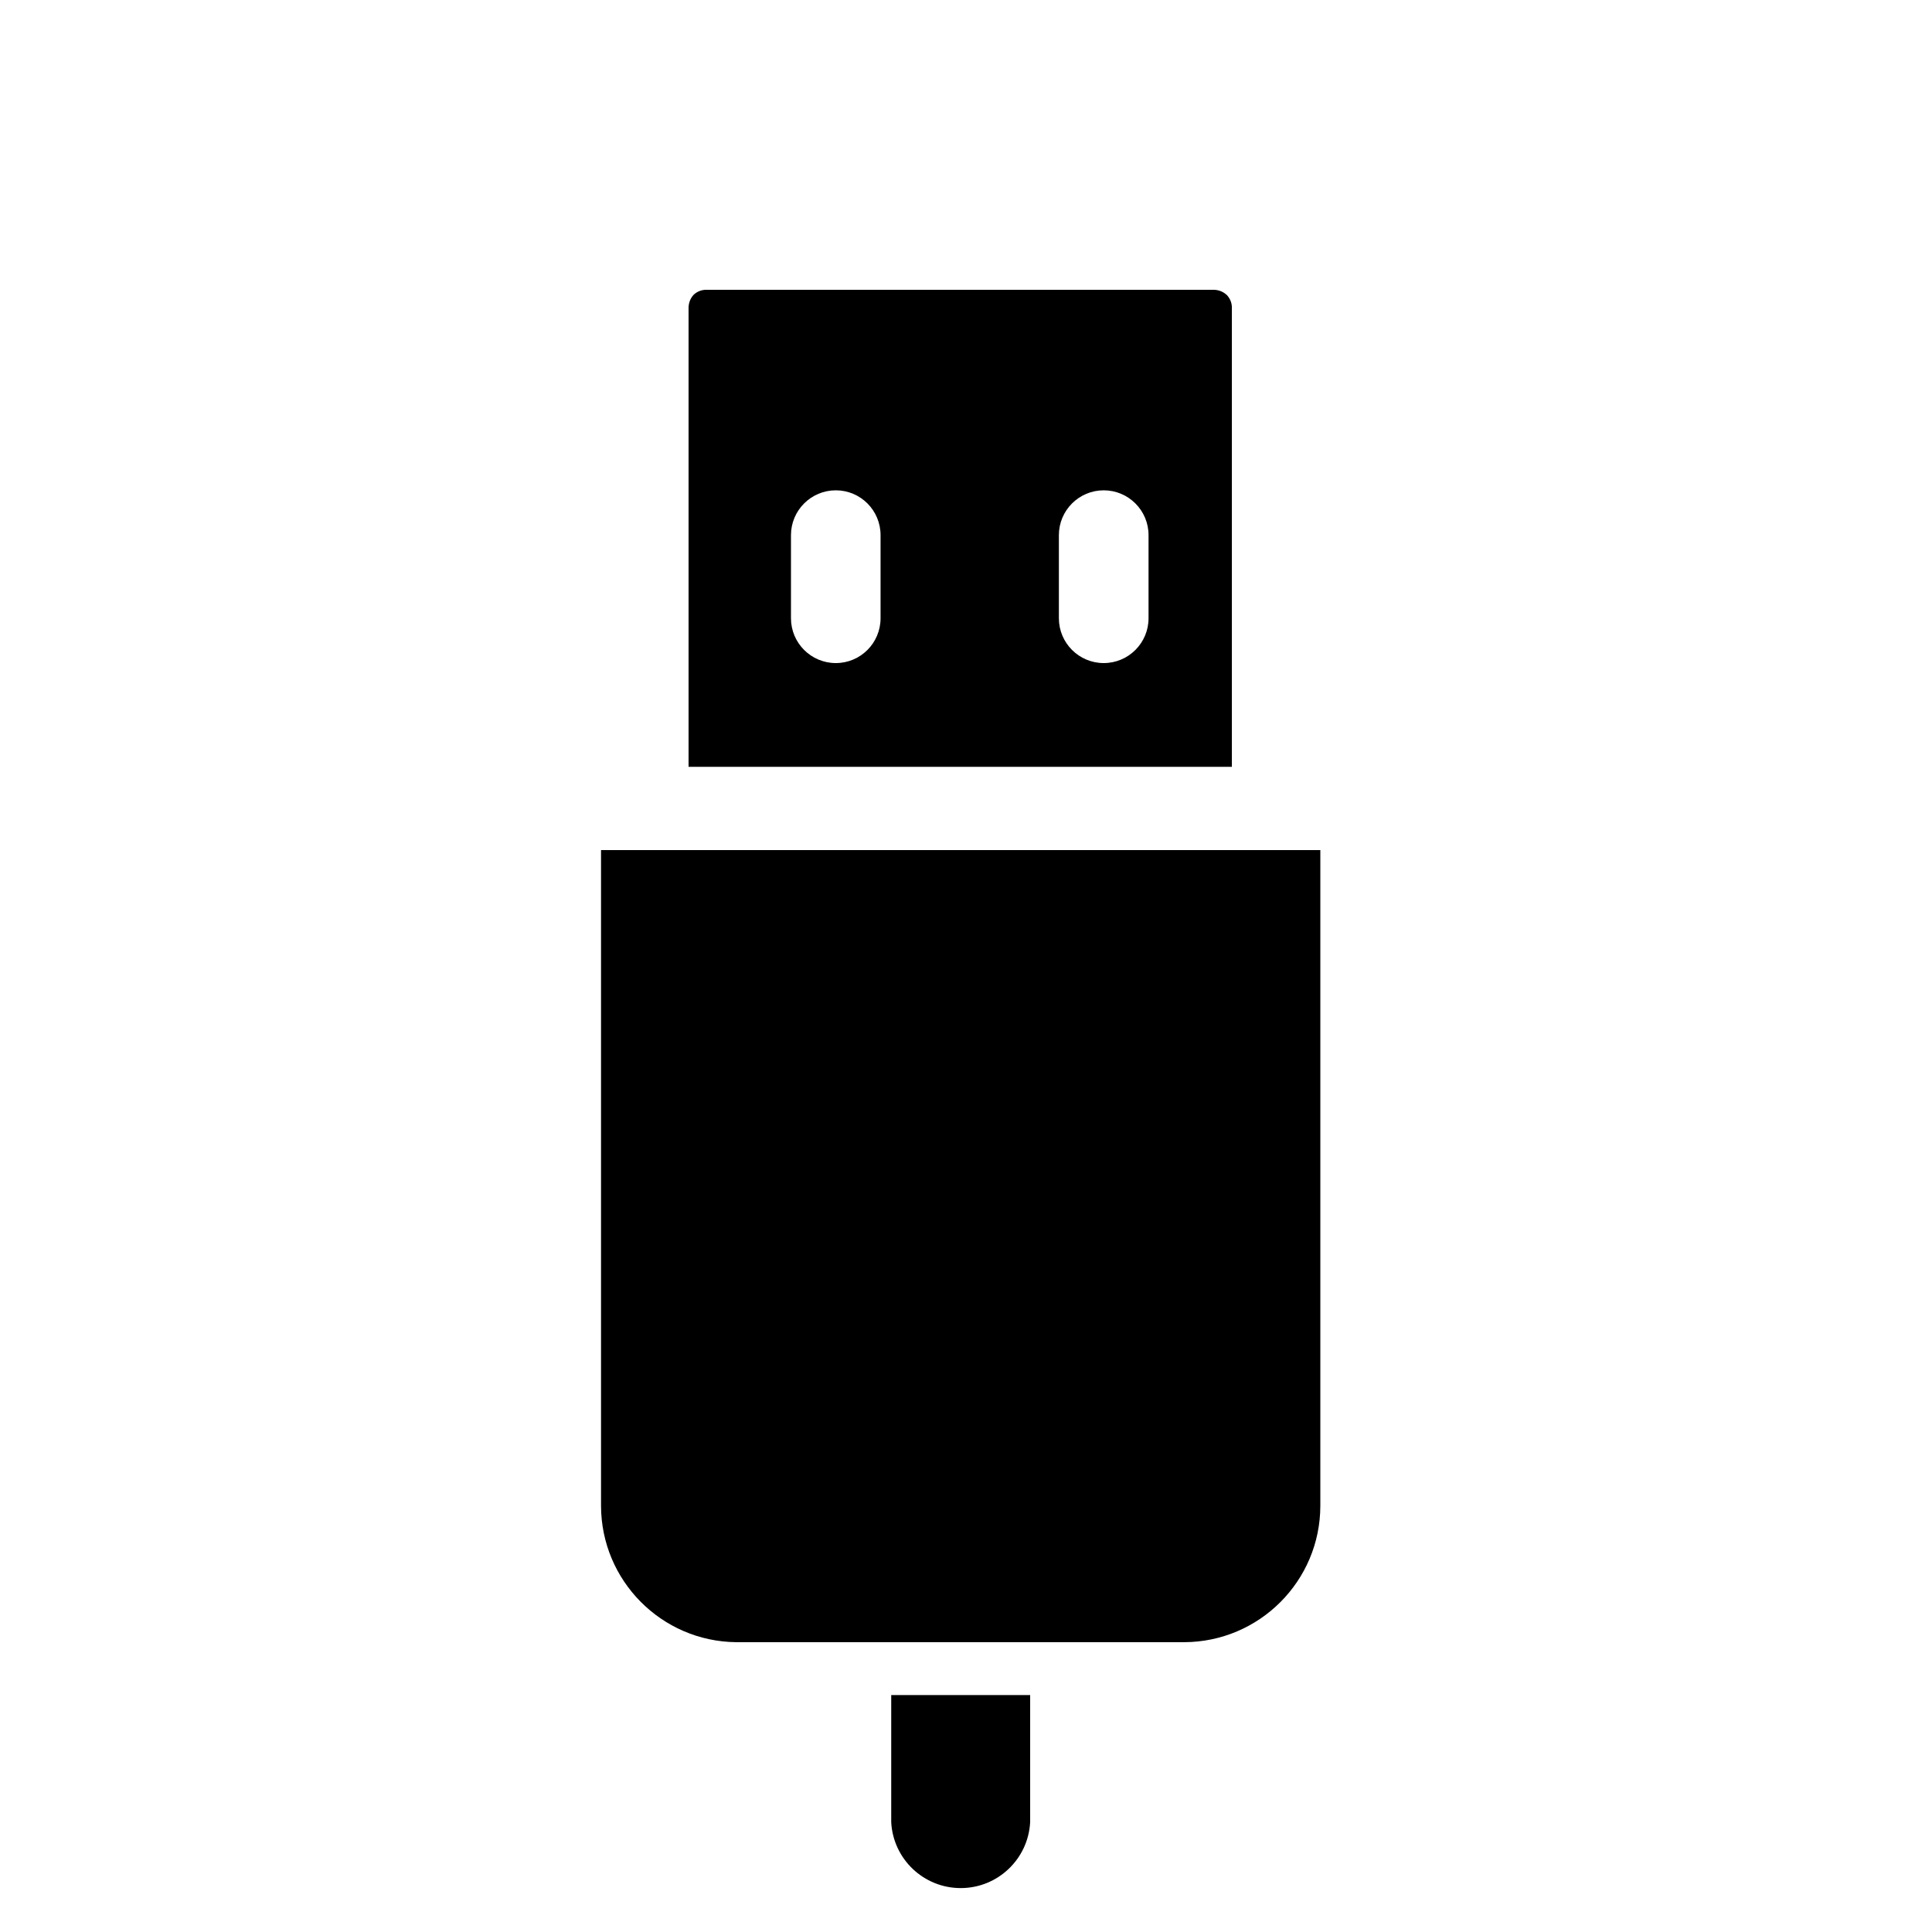
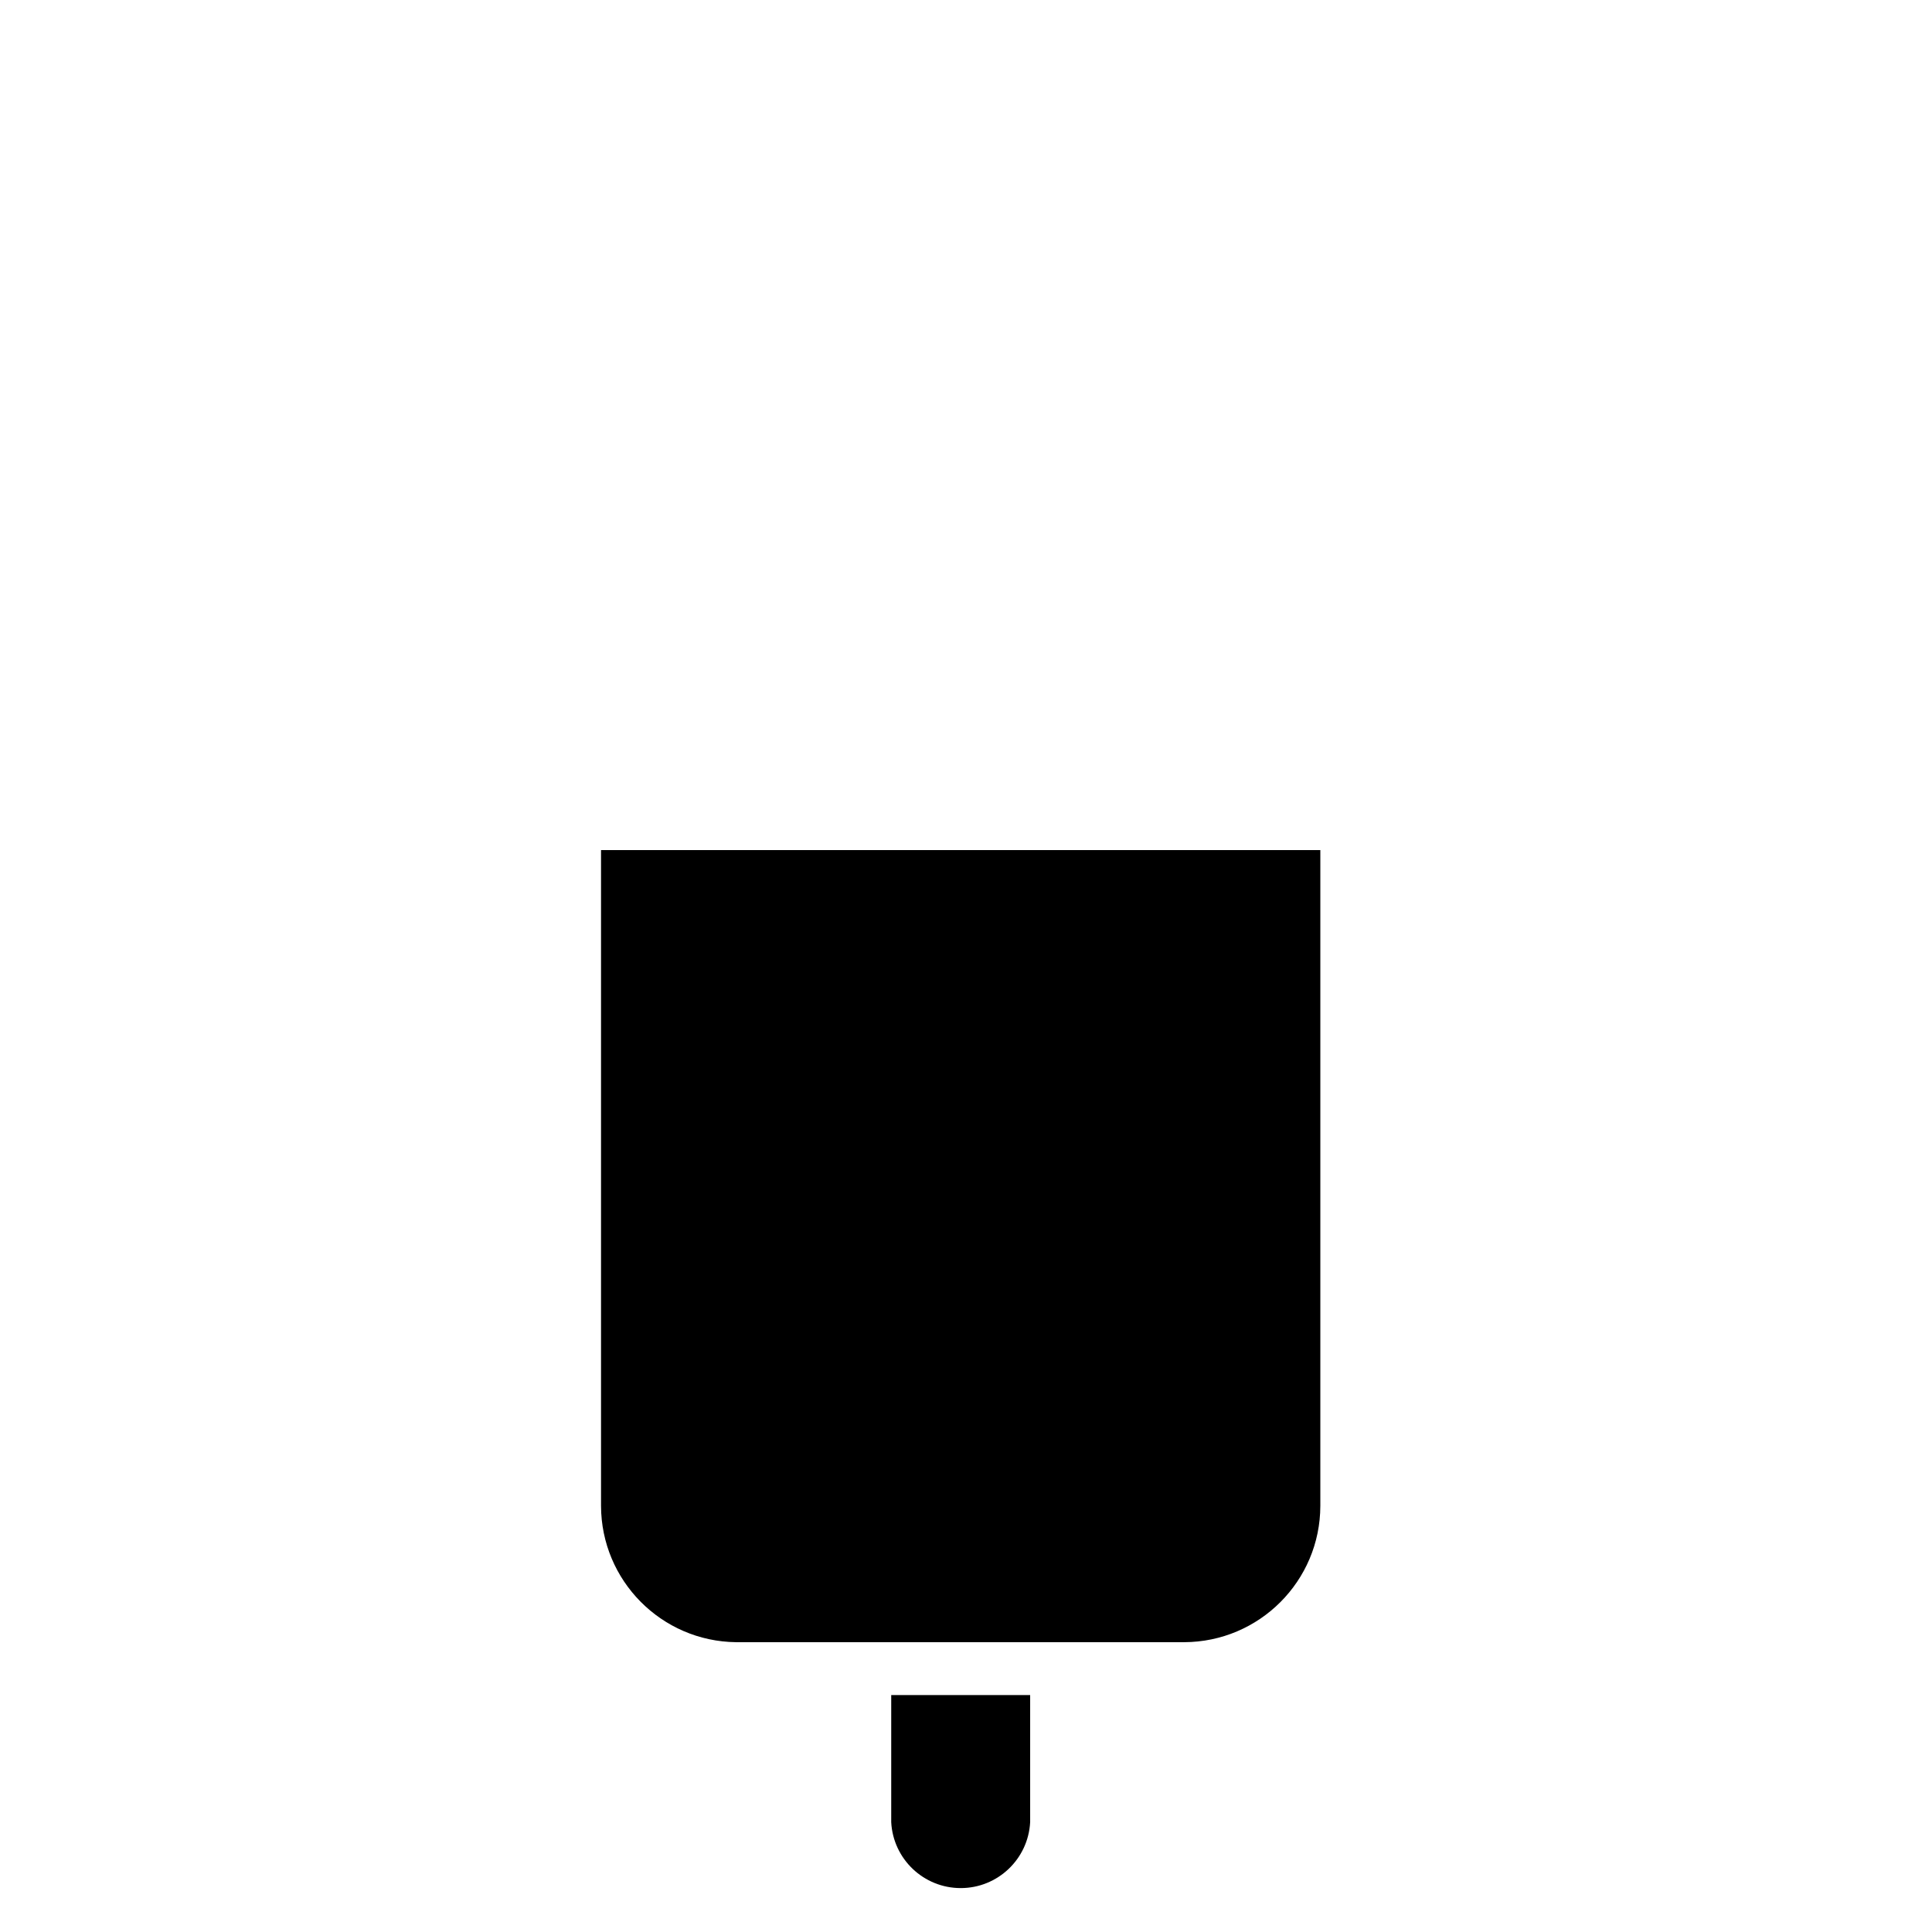
<svg xmlns="http://www.w3.org/2000/svg" width="1200pt" height="1200pt" version="1.1" viewBox="0 0 1200 1200">
  <path d="m373.31 528v407.29c0.094 46.453 37.547 84.234 84 84.703h278.16c46.734-0.141 84.562-38.016 84.609-84.703v-407.29z" />
-   <path d="m765.14 191.06c0-2.625-0.891-5.109-2.531-7.125l-0.703-0.844-0.047 0.047c-2.156-2.016-4.969-3.094-7.922-3.141h-315.24c-2.906-0.047-5.766 1.078-7.922 3.141-1.969 2.156-3.047 4.969-3.094 7.922v285.24h337.45zm-218.21 192.94c0 15.375-12.422 27.844-27.797 27.844s-27.844-12.469-27.844-27.844v-51.609c0-15.375 12.469-27.844 27.844-27.844s27.797 12.469 27.797 27.844zm166.45 0c0 15.375-12.469 27.844-27.844 27.844s-27.844-12.469-27.844-27.844v-51.609c0-15.375 12.469-27.844 27.844-27.844s27.844 12.469 27.844 27.844z" />
  <path d="m553.55 1131.8c1.219 22.922 20.156 40.922 43.172 40.922 22.969 0 41.906-18 43.125-40.922v-78.984h-86.297z" />
</svg>